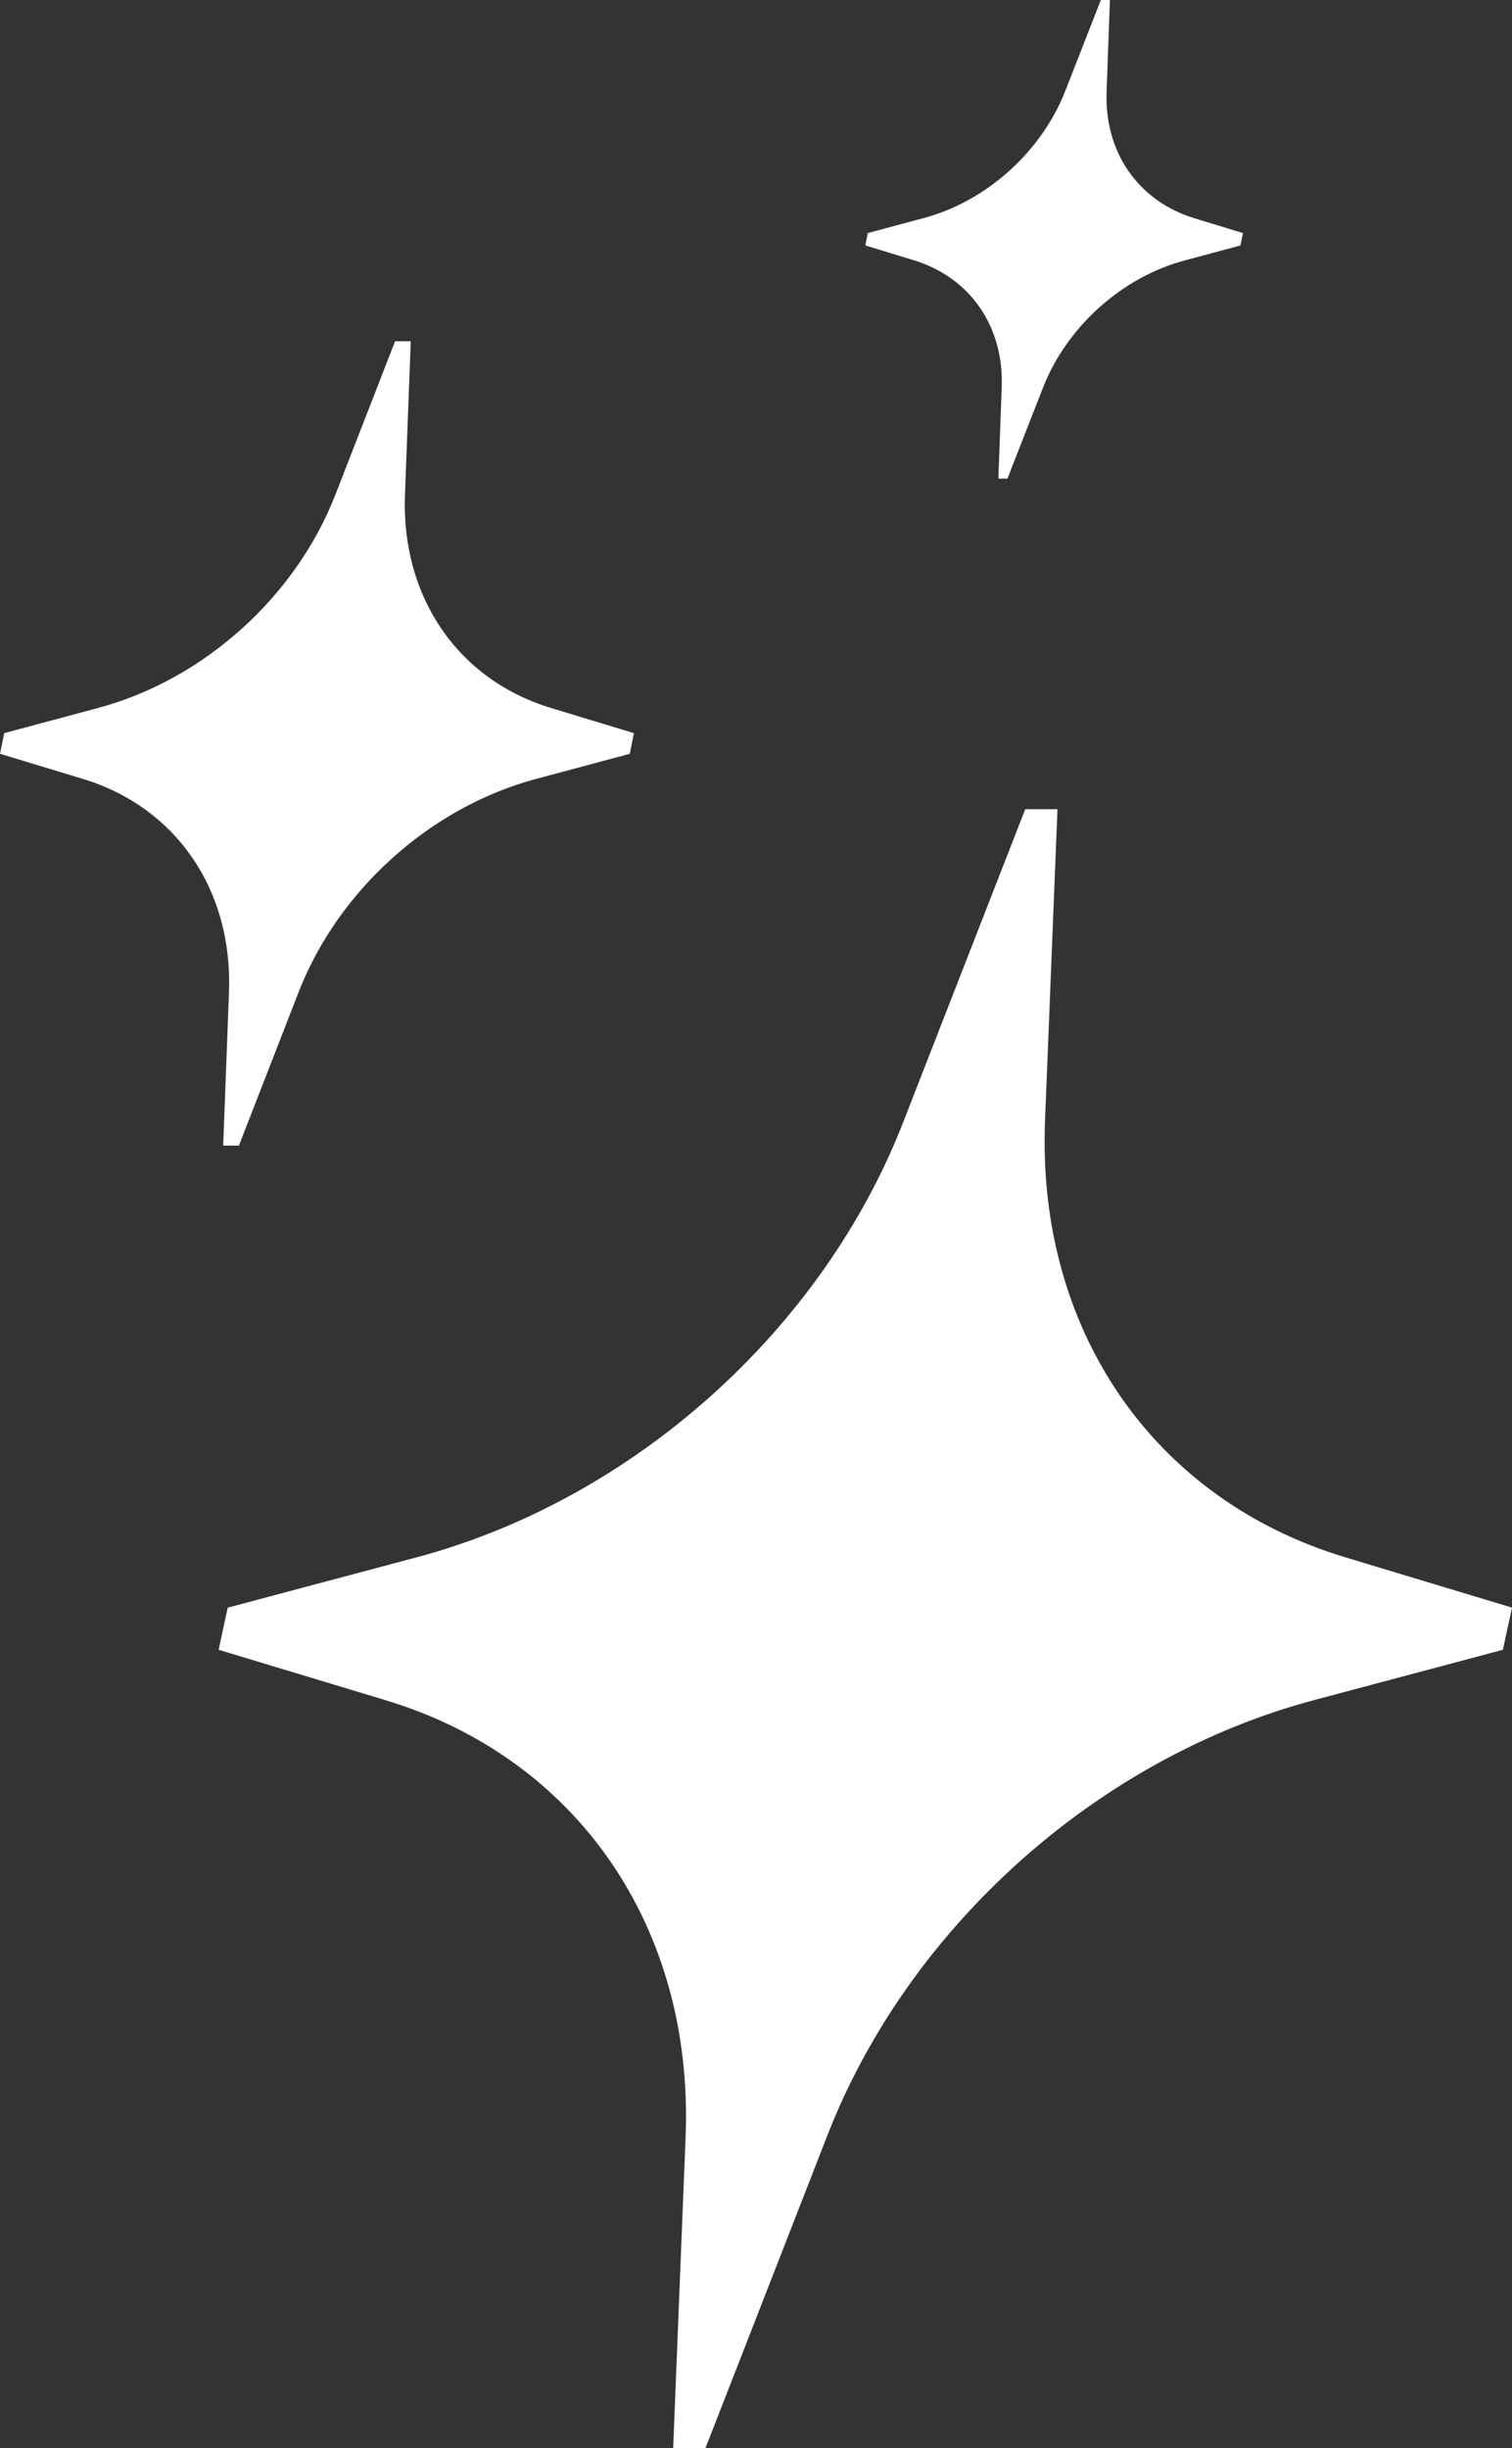
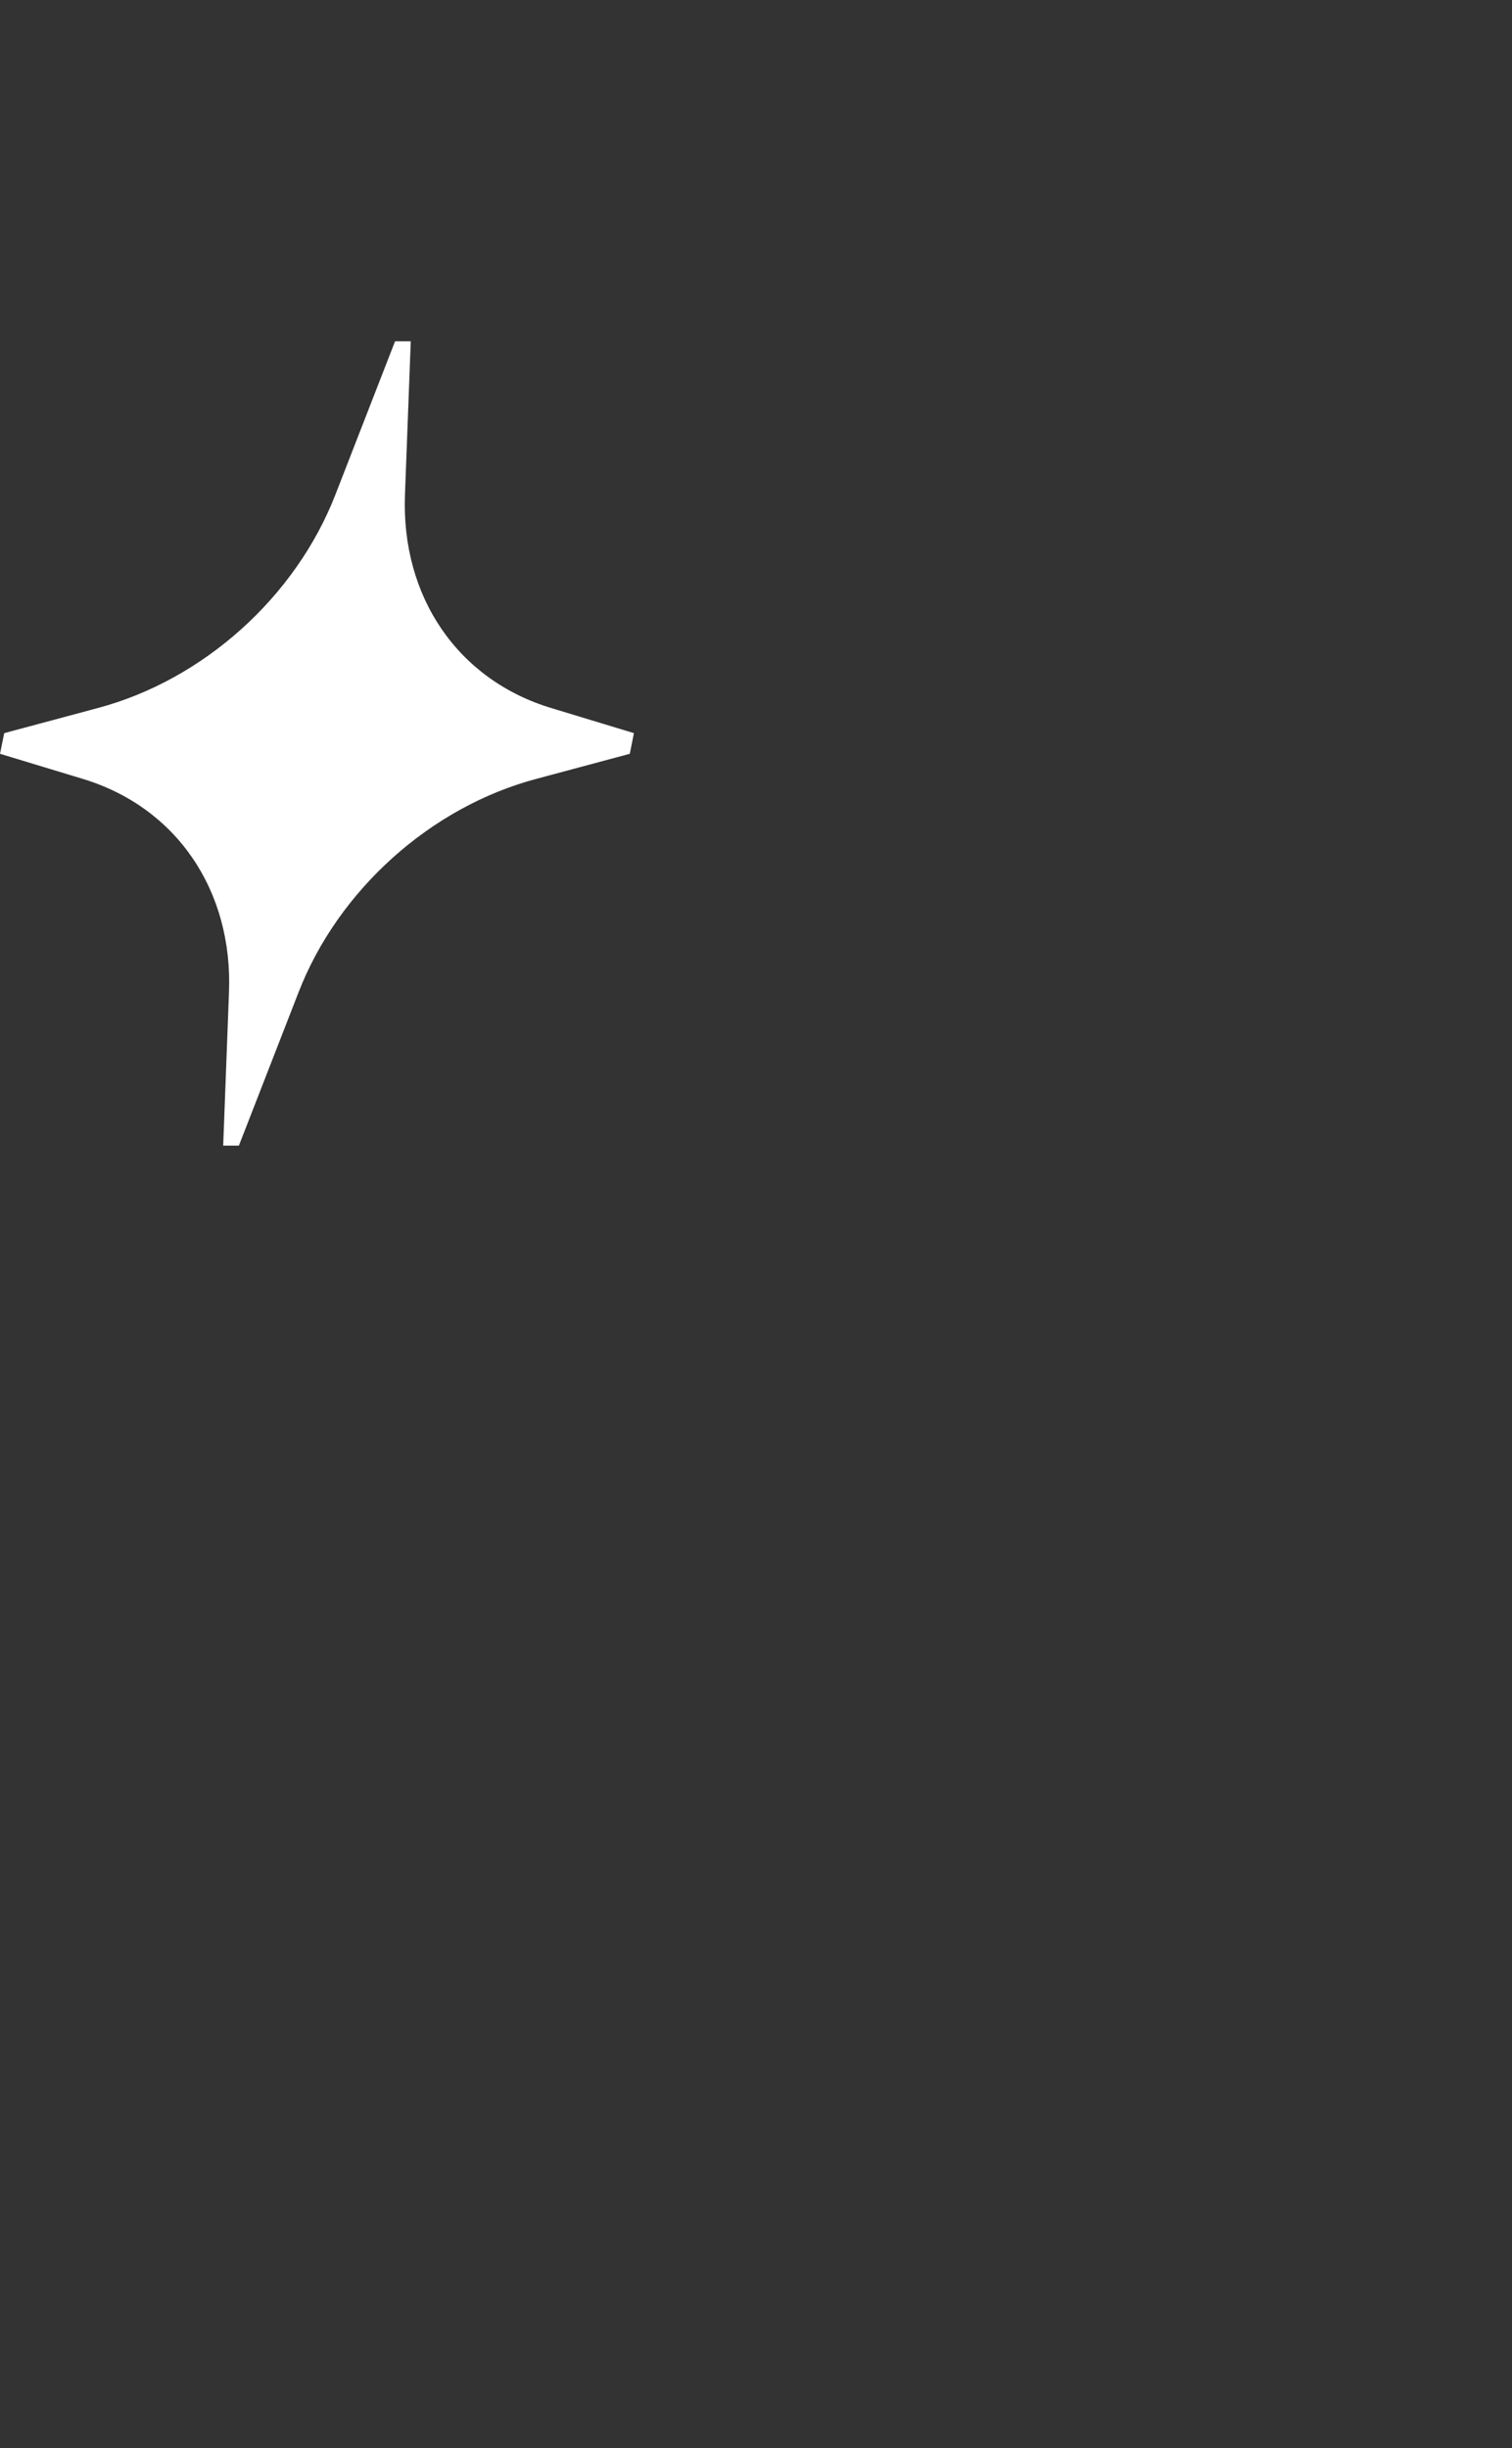
<svg xmlns="http://www.w3.org/2000/svg" id="Livello_1" viewBox="0 0 586.6 949.7">
  <rect x="0" y="0" width="586.6" height="949.7" fill="#333333" stroke="none" />
  <defs>
    <style>      .cls-1 {        fill: #fff;      }    </style>
  </defs>
-   <path class="cls-1" d="M586.6,623.61l-3.53,16.34-73.42,19.57c-83.99,22.43-157.44,88.17-188.85,169.3l-47.13,120.88h-12.51l4.83-120.88c3.18-81.13-42.01-146.87-116.4-169.3l-64.77-19.57,3.53-16.34,73.42-19.55c83.99-22.46,157.44-88.19,188.85-169.3l47.13-120.87h12.51l-4.83,120.87c-3.21,81.11,42.01,146.84,116.4,169.3l64.77,19.55Z" />
  <path class="cls-1" d="M245.93,284.39l-1.59,8.01-35.91,9.63c-41.36,10.89-77.28,43.28-92.67,83.05l-23.08,59.32h-6.09l2.24-59.32c1.62-39.77-20.52-72.15-57.06-83.05l-31.76-9.63,1.62-8.01,35.91-9.63c41.36-10.89,77.25-43.28,92.65-83.05l23.08-59.32h6.09l-2.24,59.32c-1.59,39.77,20.52,72.15,57.08,83.05l31.74,9.63Z" />
-   <path class="cls-1" d="M482.23,90.41l-.97,4.8-21.46,5.77c-24.37,6.42-45.86,25.67-55.16,49.39l-13.78,35.27h-3.53l1.29-35.27c.94-23.73-12.19-42.65-34-49.39l-18.9-5.77.94-4.8,21.49-5.77c24.37-6.42,45.84-25.64,55.14-49.37L427.09,0h3.51l-1.27,35.27c-.97,23.73,12.19,42.63,33.97,49.37l18.93,5.77Z" />
</svg>